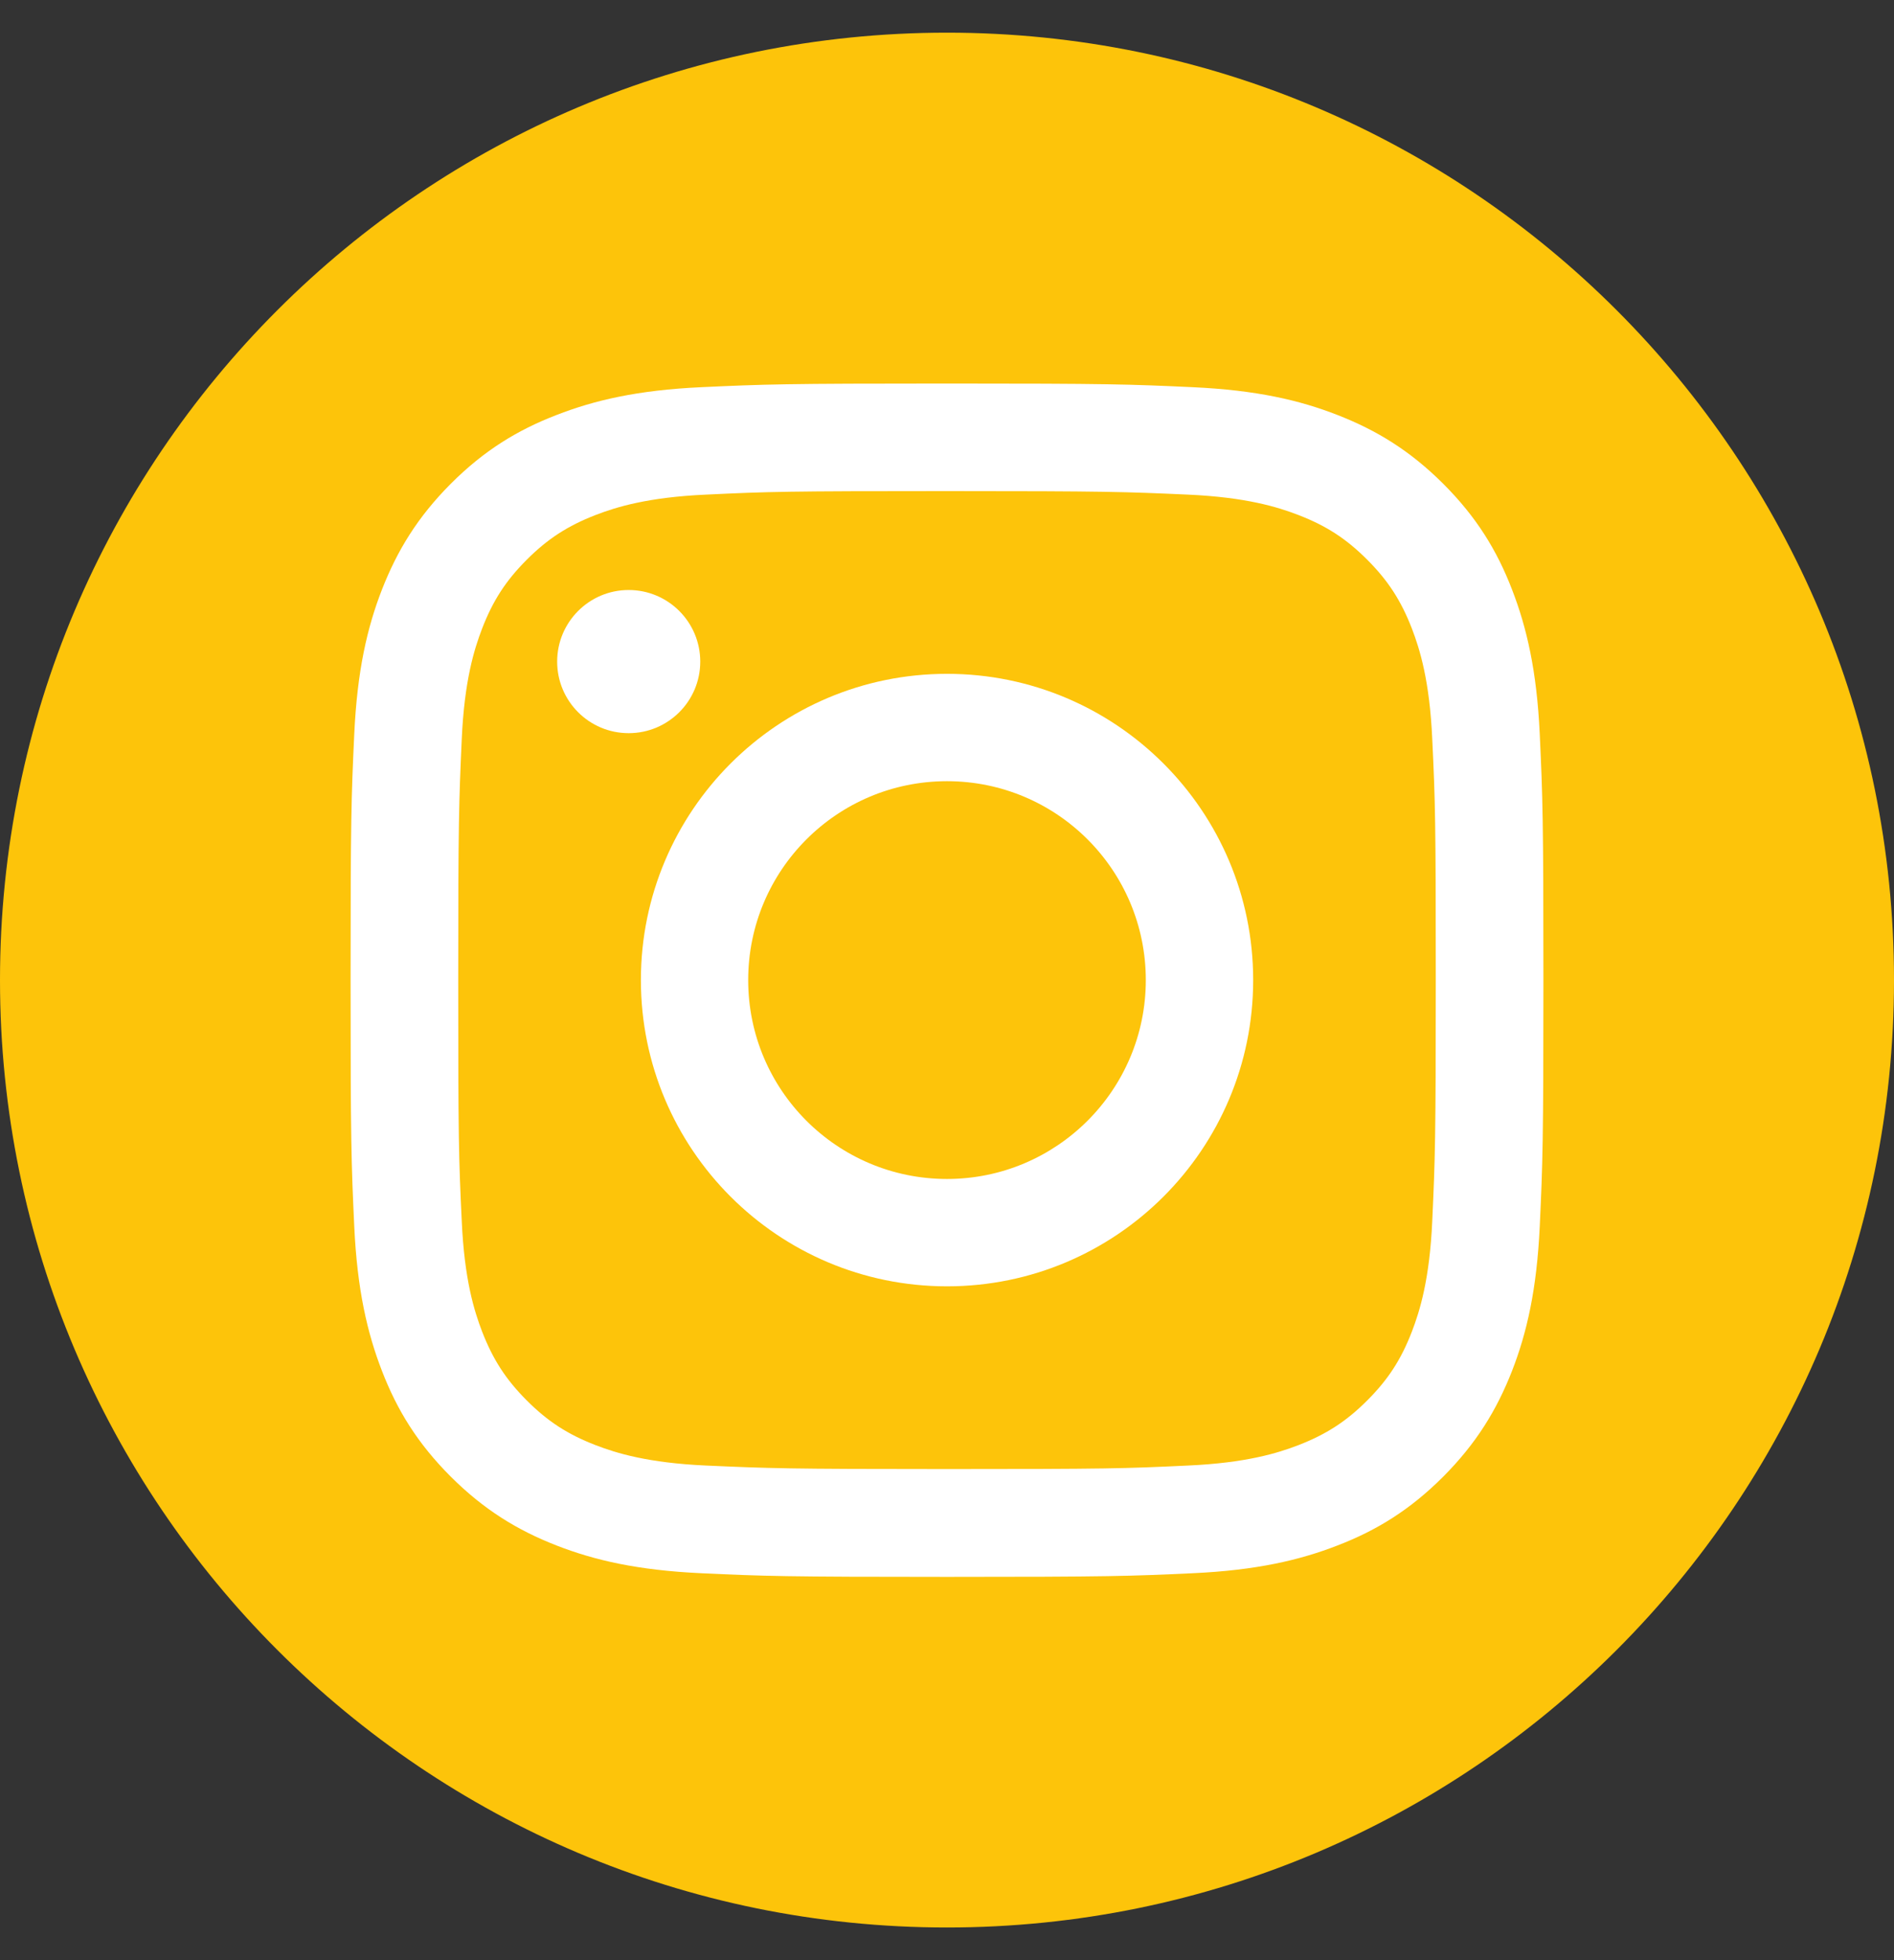
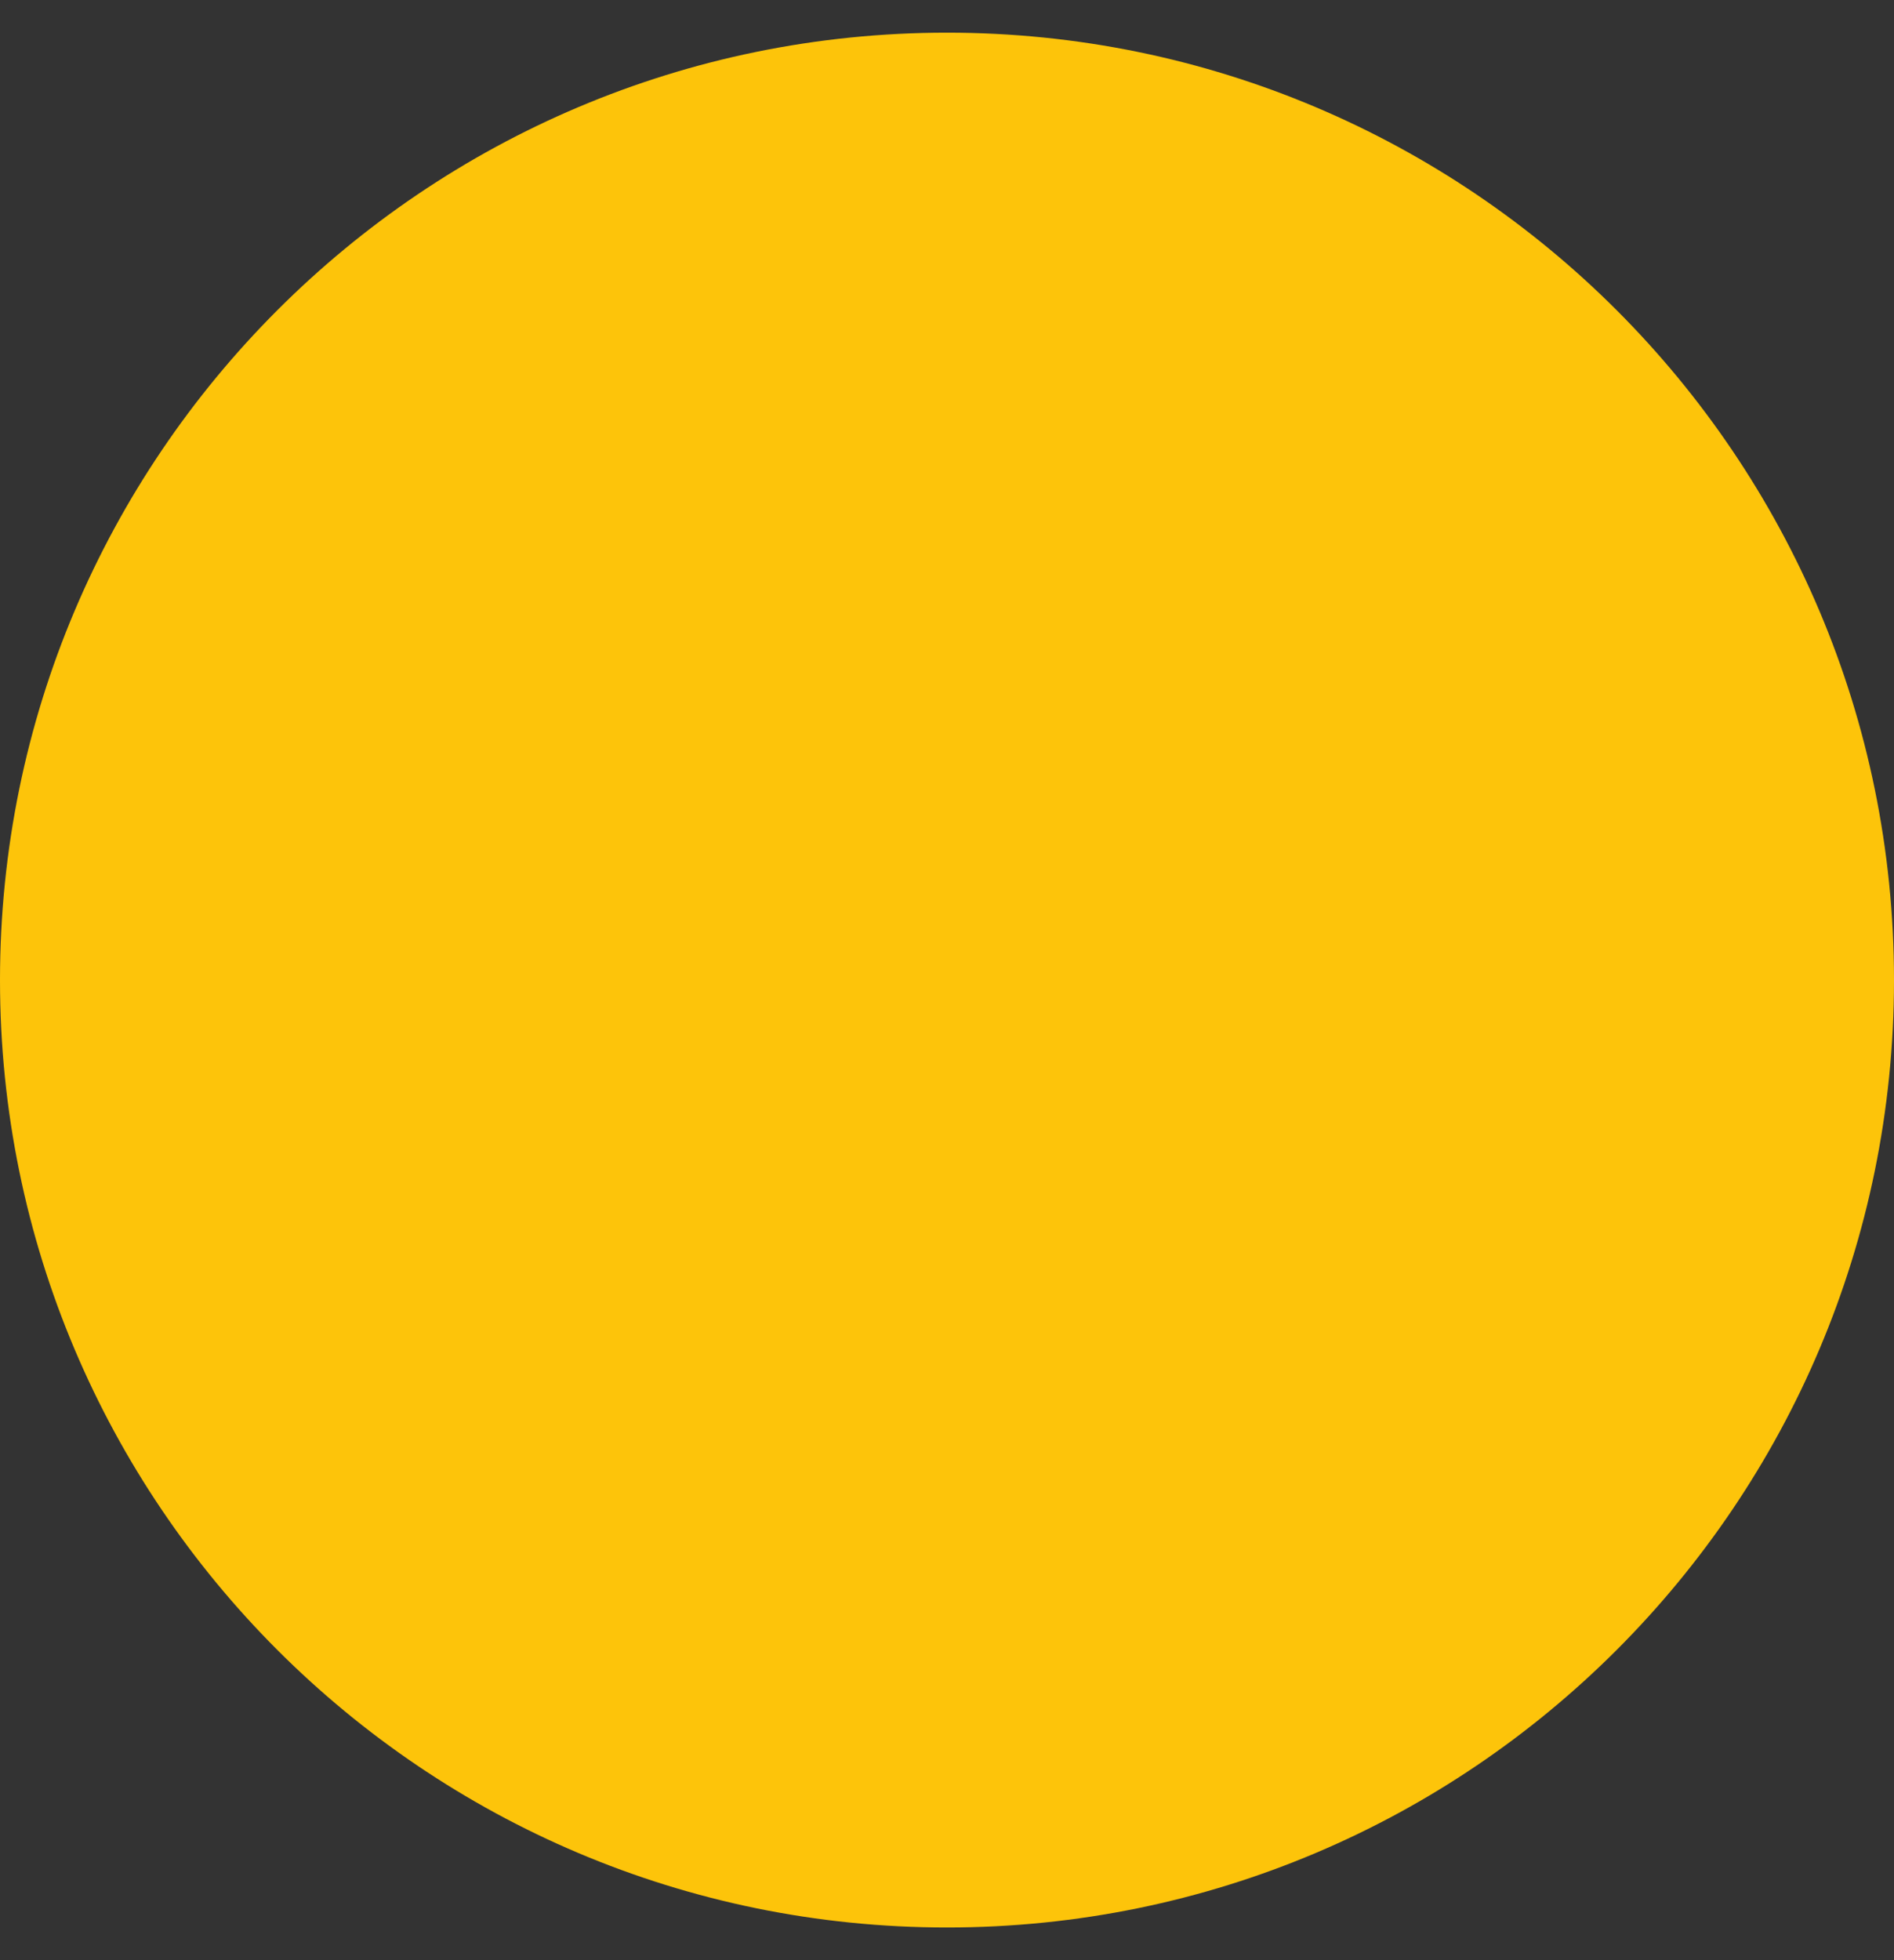
<svg xmlns="http://www.w3.org/2000/svg" width="29" height="30" viewBox="0 0 29 30" fill="none">
  <rect x="0" y="0" width="29" height="30" fill="#333333" stroke="none" />
  <path d="M14.5 29.5C6.492 29.5 0 23.008 0 15C0 6.992 6.492 0.5 14.5 0.5C22.508 0.5 29 6.992 29 15C29 23.008 22.508 29.5 14.5 29.5Z" fill="#FDC40A" />
-   <path d="M14.5 7.516C12.062 7.516 11.774 7.524 10.812 7.57C9.922 7.61 9.439 7.759 9.117 7.883C8.691 8.049 8.386 8.246 8.066 8.566C7.746 8.886 7.549 9.189 7.383 9.617C7.259 9.939 7.11 10.422 7.07 11.312C7.027 12.274 7.016 12.564 7.016 15C7.016 17.436 7.024 17.726 7.07 18.688C7.11 19.578 7.259 20.061 7.383 20.383C7.549 20.809 7.746 21.114 8.066 21.434C8.386 21.754 8.689 21.951 9.117 22.117C9.439 22.241 9.922 22.39 10.812 22.43C11.774 22.473 12.062 22.484 14.5 22.484C16.938 22.484 17.226 22.476 18.188 22.43C19.078 22.39 19.561 22.241 19.883 22.117C20.309 21.951 20.614 21.754 20.934 21.434C21.254 21.114 21.451 20.811 21.617 20.383C21.741 20.061 21.89 19.578 21.93 18.688C21.974 17.726 21.984 17.436 21.984 15C21.984 12.564 21.976 12.274 21.93 11.312C21.89 10.422 21.741 9.939 21.617 9.617C21.451 9.191 21.254 8.886 20.934 8.566C20.614 8.246 20.311 8.049 19.883 7.883C19.561 7.759 19.078 7.61 18.188 7.57C17.226 7.527 16.936 7.516 14.5 7.516ZM14.5 5.87C16.979 5.87 17.291 5.881 18.264 5.926C19.235 5.971 19.898 6.124 20.48 6.352C21.08 6.586 21.589 6.897 22.098 7.404C22.605 7.911 22.919 8.42 23.151 9.022C23.376 9.602 23.531 10.265 23.576 11.239C23.621 12.212 23.632 12.523 23.632 15.002C23.632 17.481 23.621 17.793 23.576 18.766C23.531 19.737 23.378 20.4 23.151 20.983C22.916 21.582 22.605 22.091 22.098 22.6C21.591 23.107 21.082 23.421 20.48 23.653C19.901 23.878 19.237 24.033 18.264 24.078C17.291 24.123 16.979 24.134 14.5 24.134C12.021 24.134 11.71 24.123 10.736 24.078C9.766 24.033 9.102 23.88 8.52 23.653C7.92 23.419 7.411 23.107 6.902 22.6C6.395 22.093 6.081 21.584 5.849 20.983C5.624 20.403 5.469 19.739 5.424 18.766C5.379 17.793 5.368 17.481 5.368 15.002C5.368 12.523 5.379 12.212 5.424 11.239C5.469 10.268 5.622 9.604 5.849 9.022C6.084 8.422 6.395 7.913 6.902 7.404C7.409 6.897 7.918 6.584 8.52 6.352C9.1 6.126 9.763 5.971 10.736 5.926C11.71 5.881 12.021 5.87 14.5 5.87Z" fill="white" />
-   <path d="M14.5 10.313C17.089 10.313 19.188 12.412 19.188 15C19.188 17.588 17.089 19.687 14.5 19.687C11.912 19.687 9.813 17.588 9.813 15C9.813 12.412 11.912 10.313 14.5 10.313ZM14.5 18.044C16.18 18.044 17.544 16.682 17.544 15C17.544 13.318 16.182 11.956 14.5 11.956C12.818 11.956 11.456 13.318 11.456 15C11.456 16.682 12.818 18.044 14.5 18.044Z" fill="white" />
-   <path d="M9.626 11.221C9.021 11.221 8.531 10.731 8.531 10.126C8.531 9.521 9.021 9.03 9.626 9.03C10.231 9.03 10.722 9.521 10.722 10.126C10.722 10.731 10.231 11.221 9.626 11.221Z" fill="white" />
</svg>